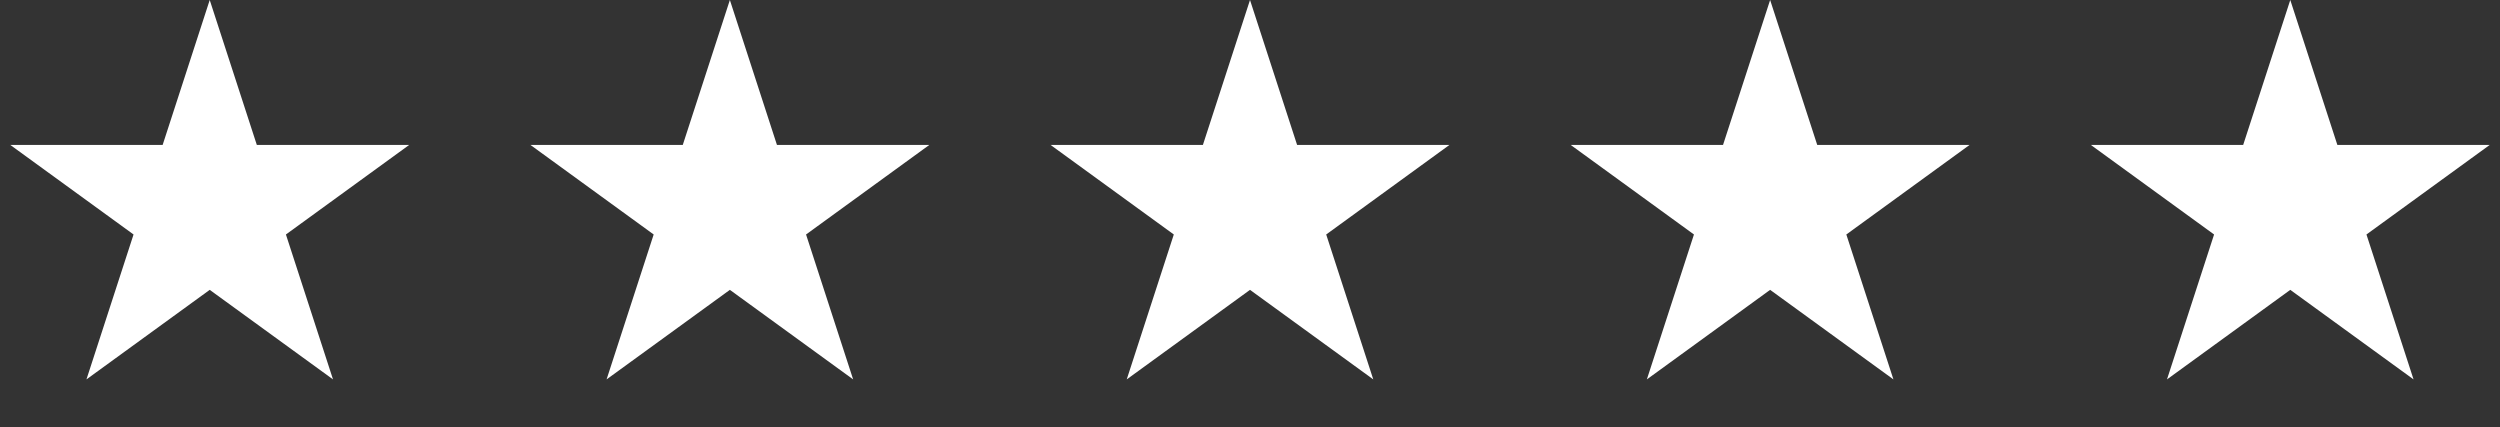
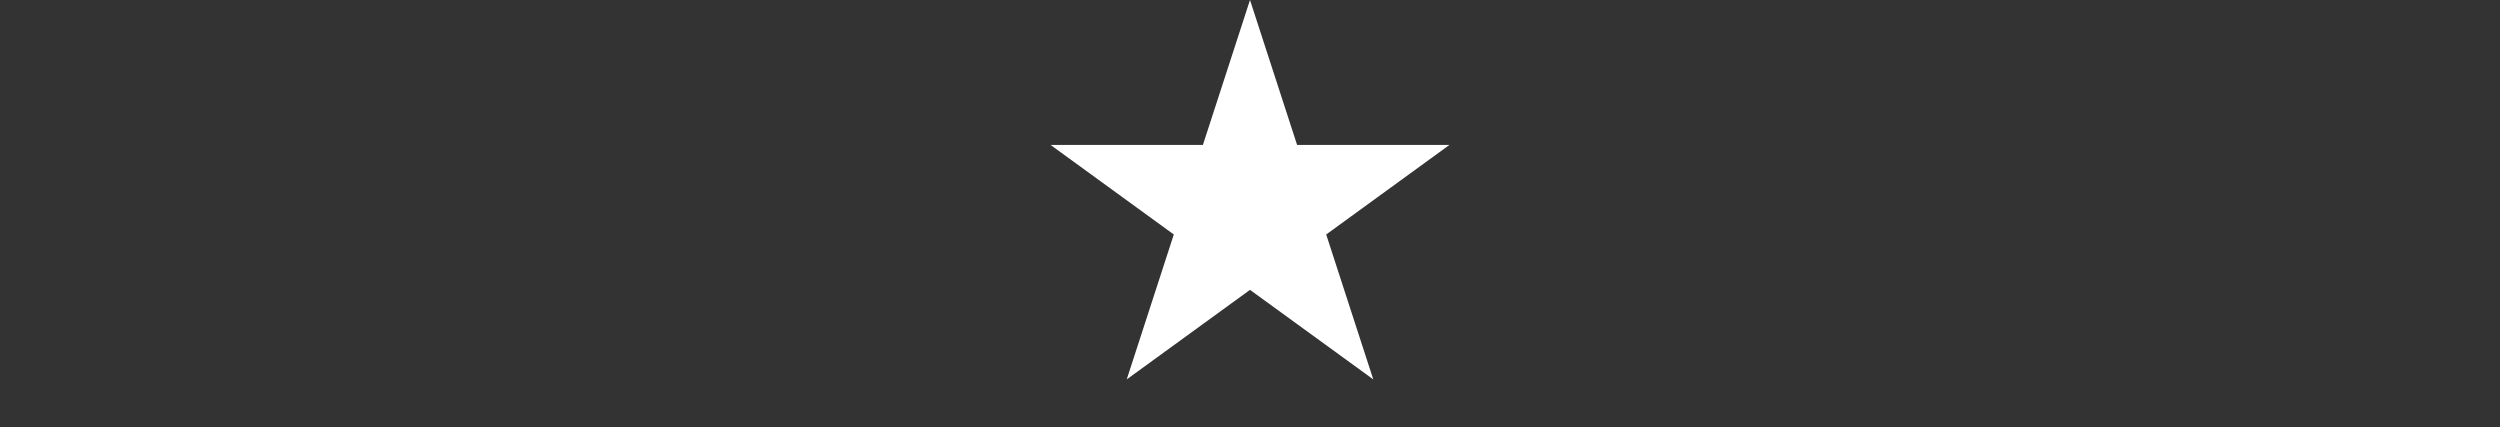
<svg xmlns="http://www.w3.org/2000/svg" width="117" height="20" viewBox="0 0 117 20" fill="none">
  <rect x="0" y="0" width="117" height="20" fill="#333333" stroke="none" />
-   <path d="M9.815 0L12.019 6.782H19.151L13.381 10.974L15.585 17.756L9.815 13.565L4.046 17.756L6.25 10.974L0.48 6.782H7.612L9.815 0Z" fill="white" />
-   <path d="M34.158 0L36.361 6.782H43.493L37.723 10.974L39.927 17.756L34.158 13.565L28.388 17.756L30.592 10.974L24.823 6.782H31.954L34.158 0Z" fill="white" />
  <path d="M58.5 0L60.704 6.782H67.835L62.066 10.974L64.269 17.756L58.5 13.565L52.731 17.756L54.934 10.974L49.165 6.782H56.296L58.5 0Z" fill="white" />
-   <path d="M82.842 0L85.046 6.782H92.177L86.408 10.974L88.612 17.756L82.842 13.565L77.073 17.756L79.277 10.974L73.507 6.782H80.638L82.842 0Z" fill="white" />
-   <path d="M107.185 0L109.388 6.782H116.52L110.75 10.974L112.954 17.756L107.185 13.565L101.415 17.756L103.619 10.974L97.85 6.782H104.981L107.185 0Z" fill="white" />
</svg>